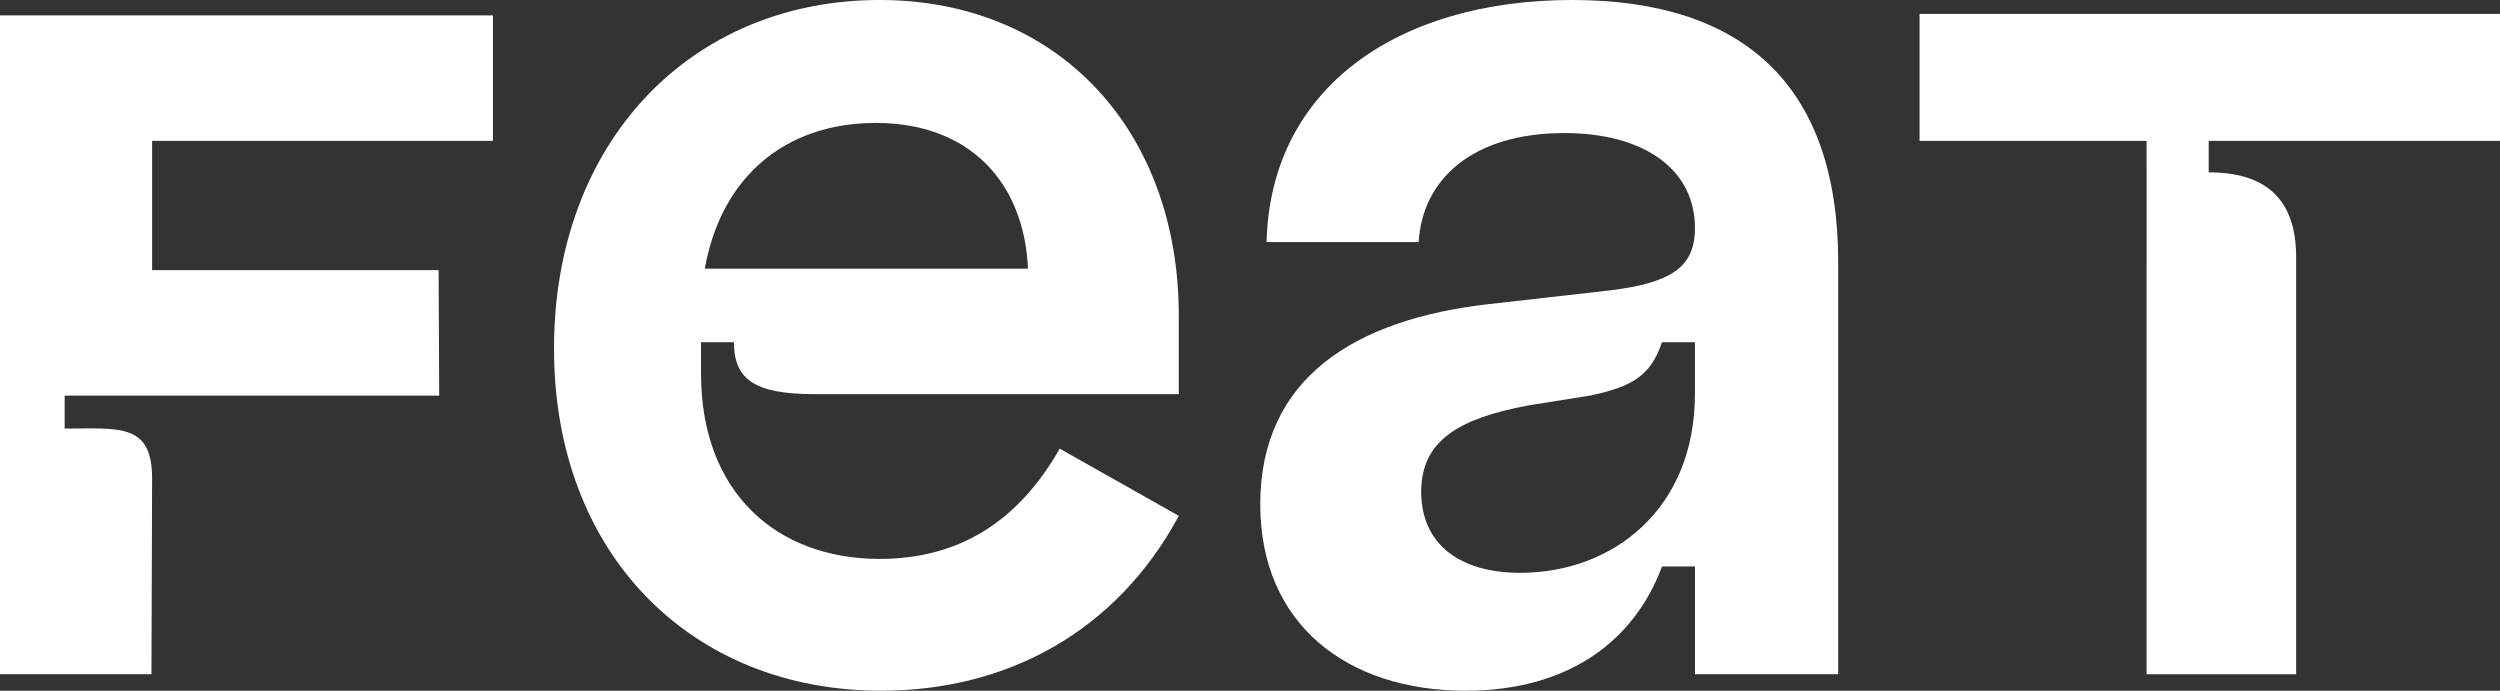
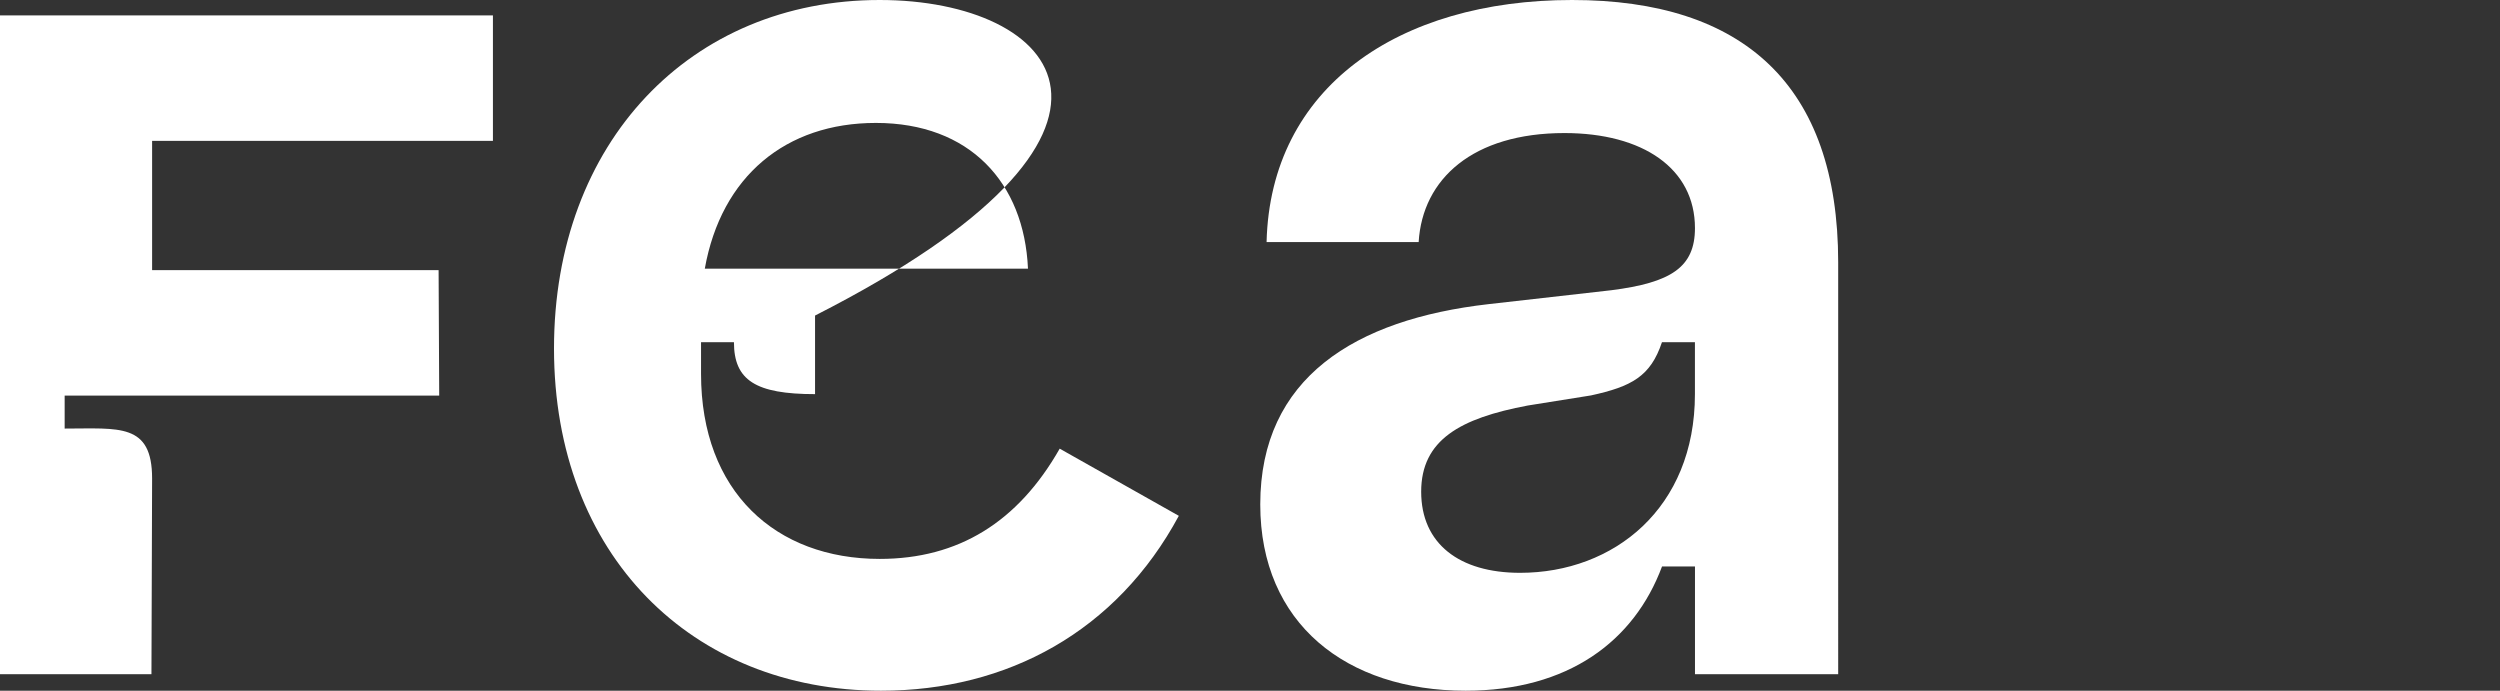
<svg xmlns="http://www.w3.org/2000/svg" id="Artwork" viewBox="0 0 992.24 274.14">
  <rect x="0" y="0" width="992.24" height="274.14" fill="#333333" stroke="none" />
  <defs>
    <style>.cls-1{fill:#fff;stroke-width:0px;}</style>
  </defs>
-   <path class="cls-1" d="M291.3,135.81c0,15.09,8.55,20.62,32.19,20.62h144.36v-31.19C467.86,51.81,420.07,0,349.15,0c-74.95,0-129.27,56.34-129.27,138.33s54.83,135.81,129.78,135.81c50.3,0,93.56-23.64,118.21-69.41l-47.28-26.66c-16.6,29.17-40.24,43.76-71.43,43.76-41.25,0-70.92-26.66-70.92-73.44v-12.57h13.08ZM347.64,48.79c37.22,0,58.85,23.64,60.36,57.85h-128.27c6.54-36.72,32.19-57.85,67.9-57.85Z" />
+   <path class="cls-1" d="M291.3,135.81c0,15.09,8.55,20.62,32.19,20.62v-31.19C467.86,51.81,420.07,0,349.15,0c-74.95,0-129.27,56.34-129.27,138.33s54.83,135.81,129.78,135.81c50.3,0,93.56-23.64,118.21-69.41l-47.28-26.66c-16.6,29.17-40.24,43.76-71.43,43.76-41.25,0-70.92-26.66-70.92-73.44v-12.57h13.08ZM347.64,48.79c37.22,0,58.85,23.64,60.36,57.85h-128.27c6.54-36.72,32.19-57.85,67.9-57.85Z" />
  <path class="cls-1" d="M623.92,0c-68.91,0-119.72,34.71-121.22,96.07h60.36c1.51-25.15,21.63-43.26,57.85-43.26,31.18,0,51.81,14.08,51.81,37.73,0,15.59-9.56,21.63-33.2,24.65l-48.79,5.53c-52.82,6.04-90.54,29.17-90.54,79.48,0,47.28,34.2,73.94,81.49,73.94,40.74,0,66.9-19.62,77.97-49.3h13.08v42.76h56.84V104.12c0-70.42-37.72-104.12-105.63-104.12ZM672.71,156.43c0,45.27-32.19,70.92-69.41,70.92-24.14,0-39.24-11.57-39.24-32.19s15.59-29.17,42.25-34.2l25.15-4.02c16.1-3.52,23.64-7.55,28.17-21.13h13.08v20.62Z" />
-   <path class="cls-1" d="M992.24,5.53v50.39h-115.62v12.49c22.13,0,34.71,10.06,34.71,33.7v165.49s-59.35,0-59.35,0V55.92h-90.11V5.53h230.37Z" />
  <path class="cls-1" d="M0,267.6h60.11l.26-77.68c0-22.13-13.08-19.82-34.71-19.82v-13.08h148.66l-.24-49.8H60.37v-51.31h135.27V6.11H0v261.49Z" />
</svg>